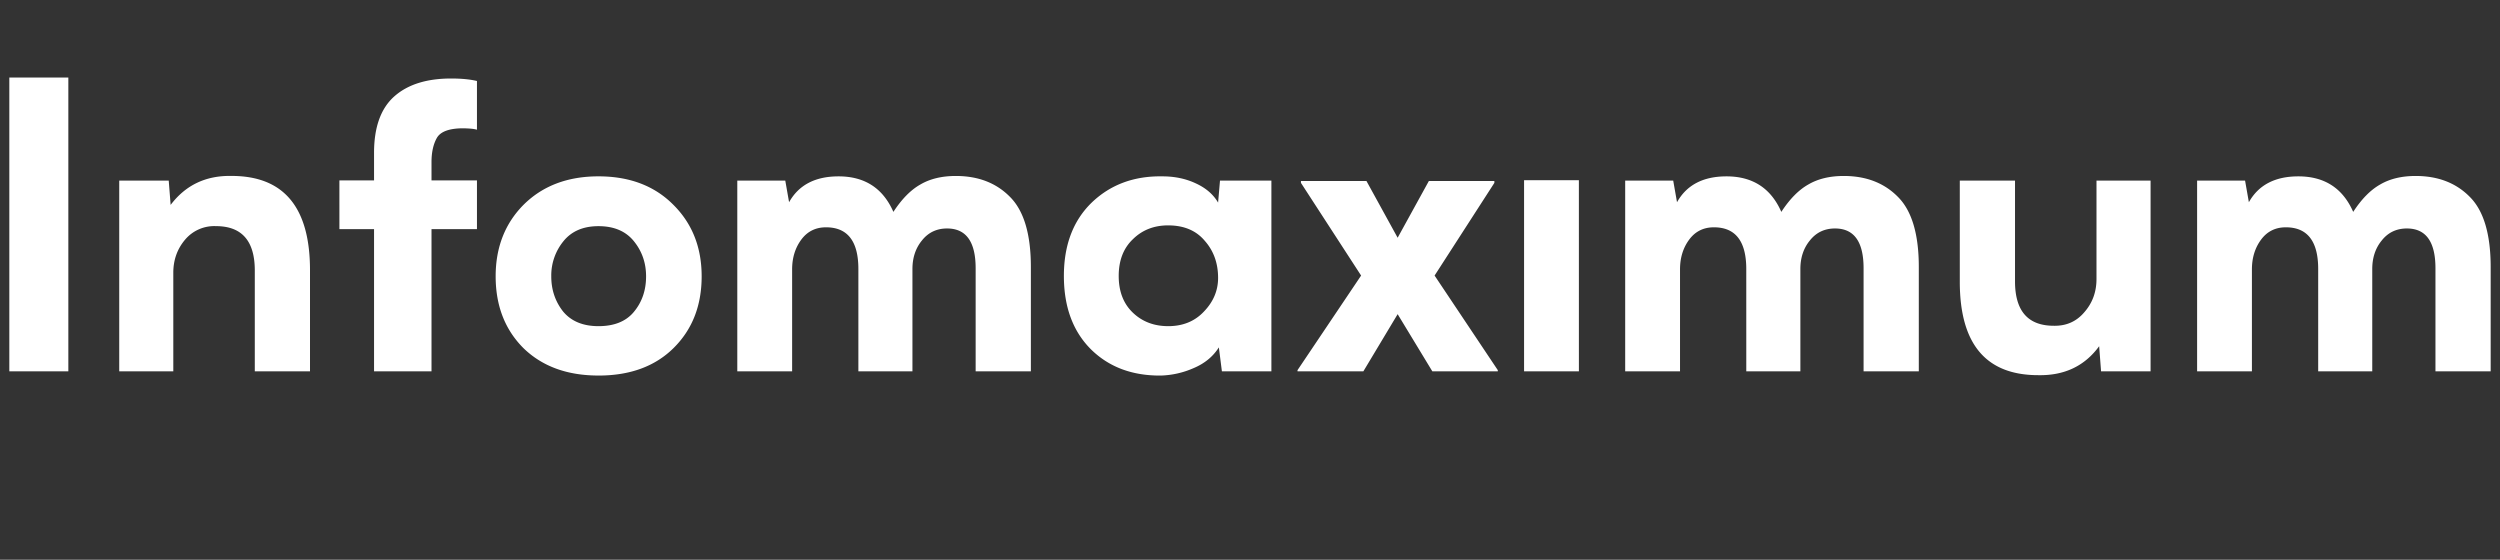
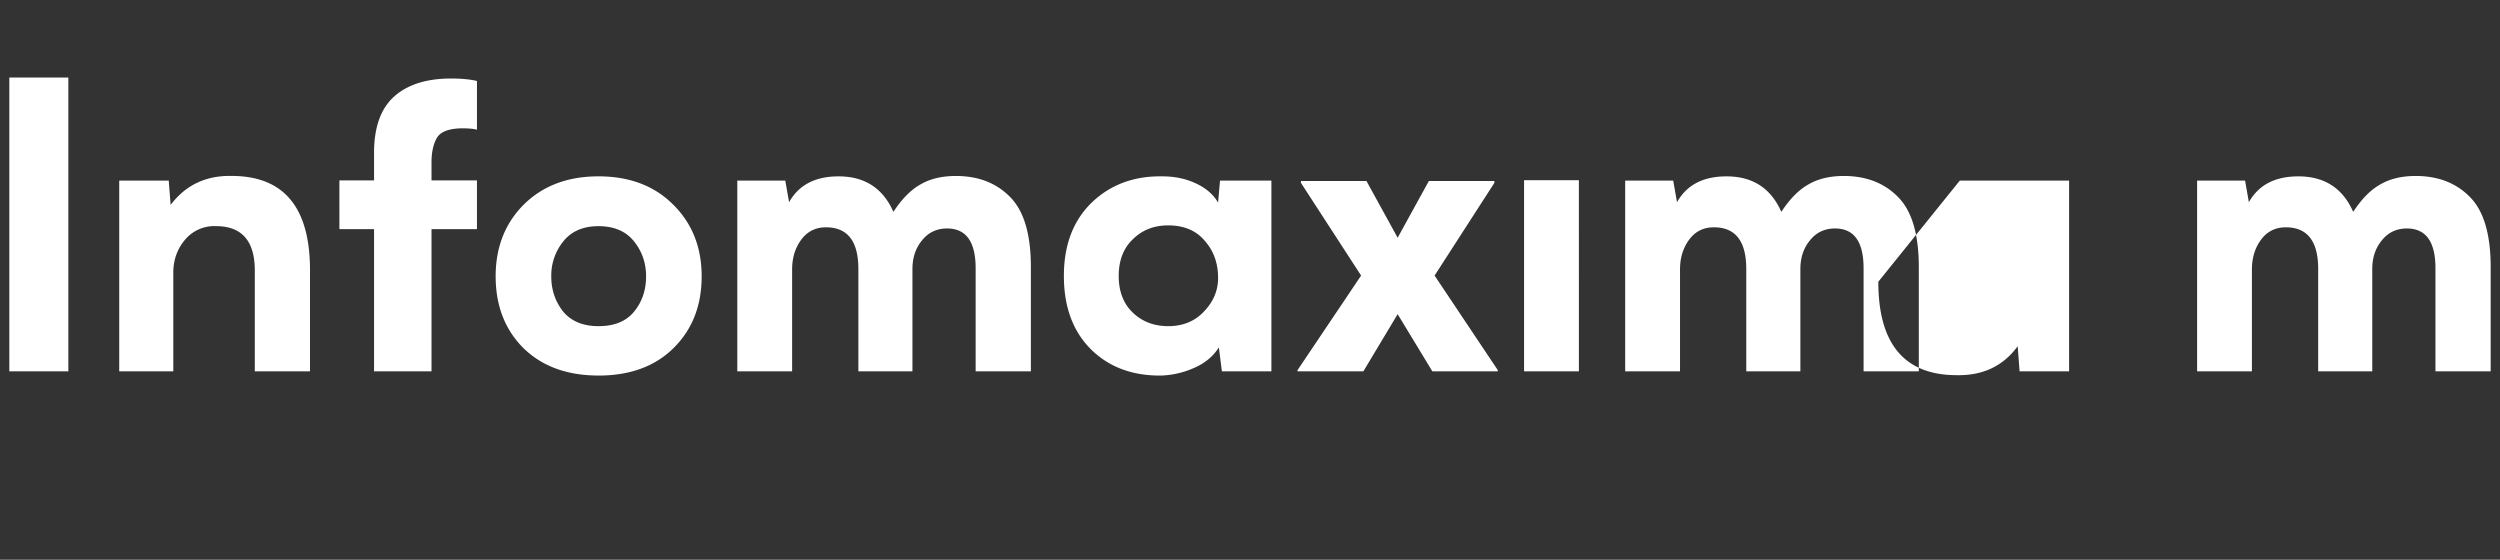
<svg xmlns="http://www.w3.org/2000/svg" fill="none" viewBox="0 0 134 30">
  <rect x="0" y="0" width="134" height="30" fill="#333333" stroke="none" />
-   <path fill="#fff" fill-rule="evenodd" d="M.5 19.902h3.163V4.156H.5zm13.157 0h2.959V14.48q0-5.05-4.204-5.05-2.062-.041-3.266 1.553l-.102-1.304H6.391v10.223h2.898v-5.277q0-1.035.633-1.78a2.04 2.04 0 0 1 1.653-.724q2.082 0 2.082 2.38zm18.42.227q-2.51 0-4.02-1.469-1.49-1.49-1.49-3.849 0-2.338 1.51-3.849 1.531-1.51 4-1.51 2.49 0 4 1.51 1.532 1.51 1.532 3.85 0 2.358-1.51 3.848-1.49 1.47-4.021 1.47m0-2.648q1.266 0 1.899-.766.653-.786.653-1.904 0-1.076-.653-1.883t-1.898-.807q-1.224 0-1.878.807a2.9 2.9 0 0 0-.653 1.883q0 1.076.633 1.883.653.787 1.898.787m13.93 2.42h2.898v-5.483q0-.91.51-1.531.51-.642 1.347-.642 1.53 0 1.531 2.132v5.525h2.96v-5.587q0-2.65-1.123-3.767-1.102-1.117-2.898-1.117-1.123 0-1.898.455-.775.435-1.45 1.47-.836-1.904-2.938-1.904-1.878 0-2.653 1.386l-.204-1.159h-2.572v10.223h2.939v-5.463q0-.931.49-1.594.49-.662 1.326-.662 1.735 0 1.735 2.235zm19.281-9.042.102-1.18h2.755v10.223h-2.653l-.163-1.283q-.47.744-1.367 1.117a4.7 4.7 0 0 1-1.735.393q-2.307.021-3.755-1.407-1.45-1.448-1.45-3.932 0-2.482 1.49-3.931 1.51-1.449 3.797-1.407.98 0 1.775.372.817.372 1.204 1.035m-2.673 1.22q-1.144 0-1.898.746-.756.723-.756 1.966 0 1.241.756 1.965.755.725 1.898.725 1.183 0 1.918-.787.755-.786.755-1.8 0-1.18-.714-1.987-.694-.827-1.96-.827M76.588 9.7l-1.674 3.043L73.241 9.7h-3.51v.103l3.224 4.967-3.408 5.07v.062h3.53l1.837-3.063 1.858 3.063h3.51v-.062l-3.388-5.07 3.204-4.967V9.7zm8.04-.04H81.69v10.243h2.939zm8.973 10.243H96.5v-5.484q0-.91.51-1.531.51-.642 1.348-.642 1.53 0 1.53 2.132v5.525h2.96v-5.587q0-2.65-1.123-3.767-1.103-1.117-2.898-1.117-1.122 0-1.898.455-.775.435-1.45 1.47-.836-1.904-2.938-1.904-1.878 0-2.653 1.386l-.204-1.159H87.11v10.223h2.939v-5.463q0-.931.49-1.594.489-.662 1.327-.662 1.734 0 1.734 2.235zm11.444-10.223h2.96v5.401q0 2.38 2.081 2.38 1.001.02 1.633-.724.654-.745.653-1.78V9.679h2.899v10.223h-2.654l-.102-1.345q-1.163 1.593-3.265 1.552-4.205 0-4.205-5.008zm19.21 10.223h2.898v-5.484q0-.91.51-1.531.51-.642 1.347-.642 1.53 0 1.531 2.132v5.525h2.959v-5.587q0-2.65-1.122-3.767-1.102-1.117-2.899-1.117-1.122 0-1.898.455-.776.435-1.449 1.47-.837-1.904-2.939-1.904-1.877 0-2.653 1.386l-.204-1.159h-2.571v10.223h2.938v-5.463q0-.931.49-1.594.49-.662 1.327-.662 1.735 0 1.735 2.235zM24.833 6.877q-1.125 0-1.42.52-.285.51-.284 1.296v.975h2.436v2.614h-2.436v7.62h-3.08v-7.62h-1.857V9.668h1.857V8.195q0-2.06 1.081-3.024 1.082-.963 3.048-.963.83 0 1.387.133v2.613q-.196-.066-.732-.077" clip-rule="evenodd" />
+   <path fill="#fff" fill-rule="evenodd" d="M.5 19.902h3.163V4.156H.5zm13.157 0h2.959V14.48q0-5.05-4.204-5.05-2.062-.041-3.266 1.553l-.102-1.304H6.391v10.223h2.898v-5.277q0-1.035.633-1.78a2.04 2.04 0 0 1 1.653-.724q2.082 0 2.082 2.38zm18.42.227q-2.51 0-4.02-1.469-1.49-1.49-1.49-3.849 0-2.338 1.51-3.849 1.531-1.51 4-1.51 2.49 0 4 1.51 1.532 1.51 1.532 3.85 0 2.358-1.51 3.848-1.49 1.47-4.021 1.47m0-2.648q1.266 0 1.899-.766.653-.786.653-1.904 0-1.076-.653-1.883t-1.898-.807q-1.224 0-1.878.807a2.9 2.9 0 0 0-.653 1.883q0 1.076.633 1.883.653.787 1.898.787m13.93 2.42h2.898v-5.483q0-.91.51-1.531.51-.642 1.347-.642 1.53 0 1.531 2.132v5.525h2.96v-5.587q0-2.65-1.123-3.767-1.102-1.117-2.898-1.117-1.123 0-1.898.455-.775.435-1.45 1.47-.836-1.904-2.938-1.904-1.878 0-2.653 1.386l-.204-1.159h-2.572v10.223h2.939v-5.463q0-.931.49-1.594.49-.662 1.326-.662 1.735 0 1.735 2.235zm19.281-9.042.102-1.18h2.755v10.223h-2.653l-.163-1.283q-.47.744-1.367 1.117a4.7 4.7 0 0 1-1.735.393q-2.307.021-3.755-1.407-1.45-1.448-1.45-3.932 0-2.482 1.49-3.931 1.51-1.449 3.797-1.407.98 0 1.775.372.817.372 1.204 1.035m-2.673 1.22q-1.144 0-1.898.746-.756.723-.756 1.966 0 1.241.756 1.965.755.725 1.898.725 1.183 0 1.918-.787.755-.786.755-1.8 0-1.18-.714-1.987-.694-.827-1.96-.827M76.588 9.7l-1.674 3.043L73.241 9.7h-3.51v.103l3.224 4.967-3.408 5.07v.062h3.53l1.837-3.063 1.858 3.063h3.51v-.062l-3.388-5.07 3.204-4.967V9.7zm8.04-.04H81.69v10.243h2.939zm8.973 10.243H96.5v-5.484q0-.91.51-1.531.51-.642 1.348-.642 1.53 0 1.53 2.132v5.525h2.96v-5.587q0-2.65-1.123-3.767-1.103-1.117-2.898-1.117-1.122 0-1.898.455-.775.435-1.45 1.47-.836-1.904-2.938-1.904-1.878 0-2.653 1.386l-.204-1.159H87.11v10.223h2.939v-5.463q0-.931.49-1.594.489-.662 1.327-.662 1.734 0 1.734 2.235zm11.444-10.223h2.96v5.401V9.679h2.899v10.223h-2.654l-.102-1.345q-1.163 1.593-3.265 1.552-4.205 0-4.205-5.008zm19.21 10.223h2.898v-5.484q0-.91.51-1.531.51-.642 1.347-.642 1.53 0 1.531 2.132v5.525h2.959v-5.587q0-2.65-1.122-3.767-1.102-1.117-2.899-1.117-1.122 0-1.898.455-.776.435-1.449 1.47-.837-1.904-2.939-1.904-1.877 0-2.653 1.386l-.204-1.159h-2.571v10.223h2.938v-5.463q0-.931.49-1.594.49-.662 1.327-.662 1.735 0 1.735 2.235zM24.833 6.877q-1.125 0-1.42.52-.285.51-.284 1.296v.975h2.436v2.614h-2.436v7.62h-3.08v-7.62h-1.857V9.668h1.857V8.195q0-2.06 1.081-3.024 1.082-.963 3.048-.963.83 0 1.387.133v2.613q-.196-.066-.732-.077" clip-rule="evenodd" />
</svg>